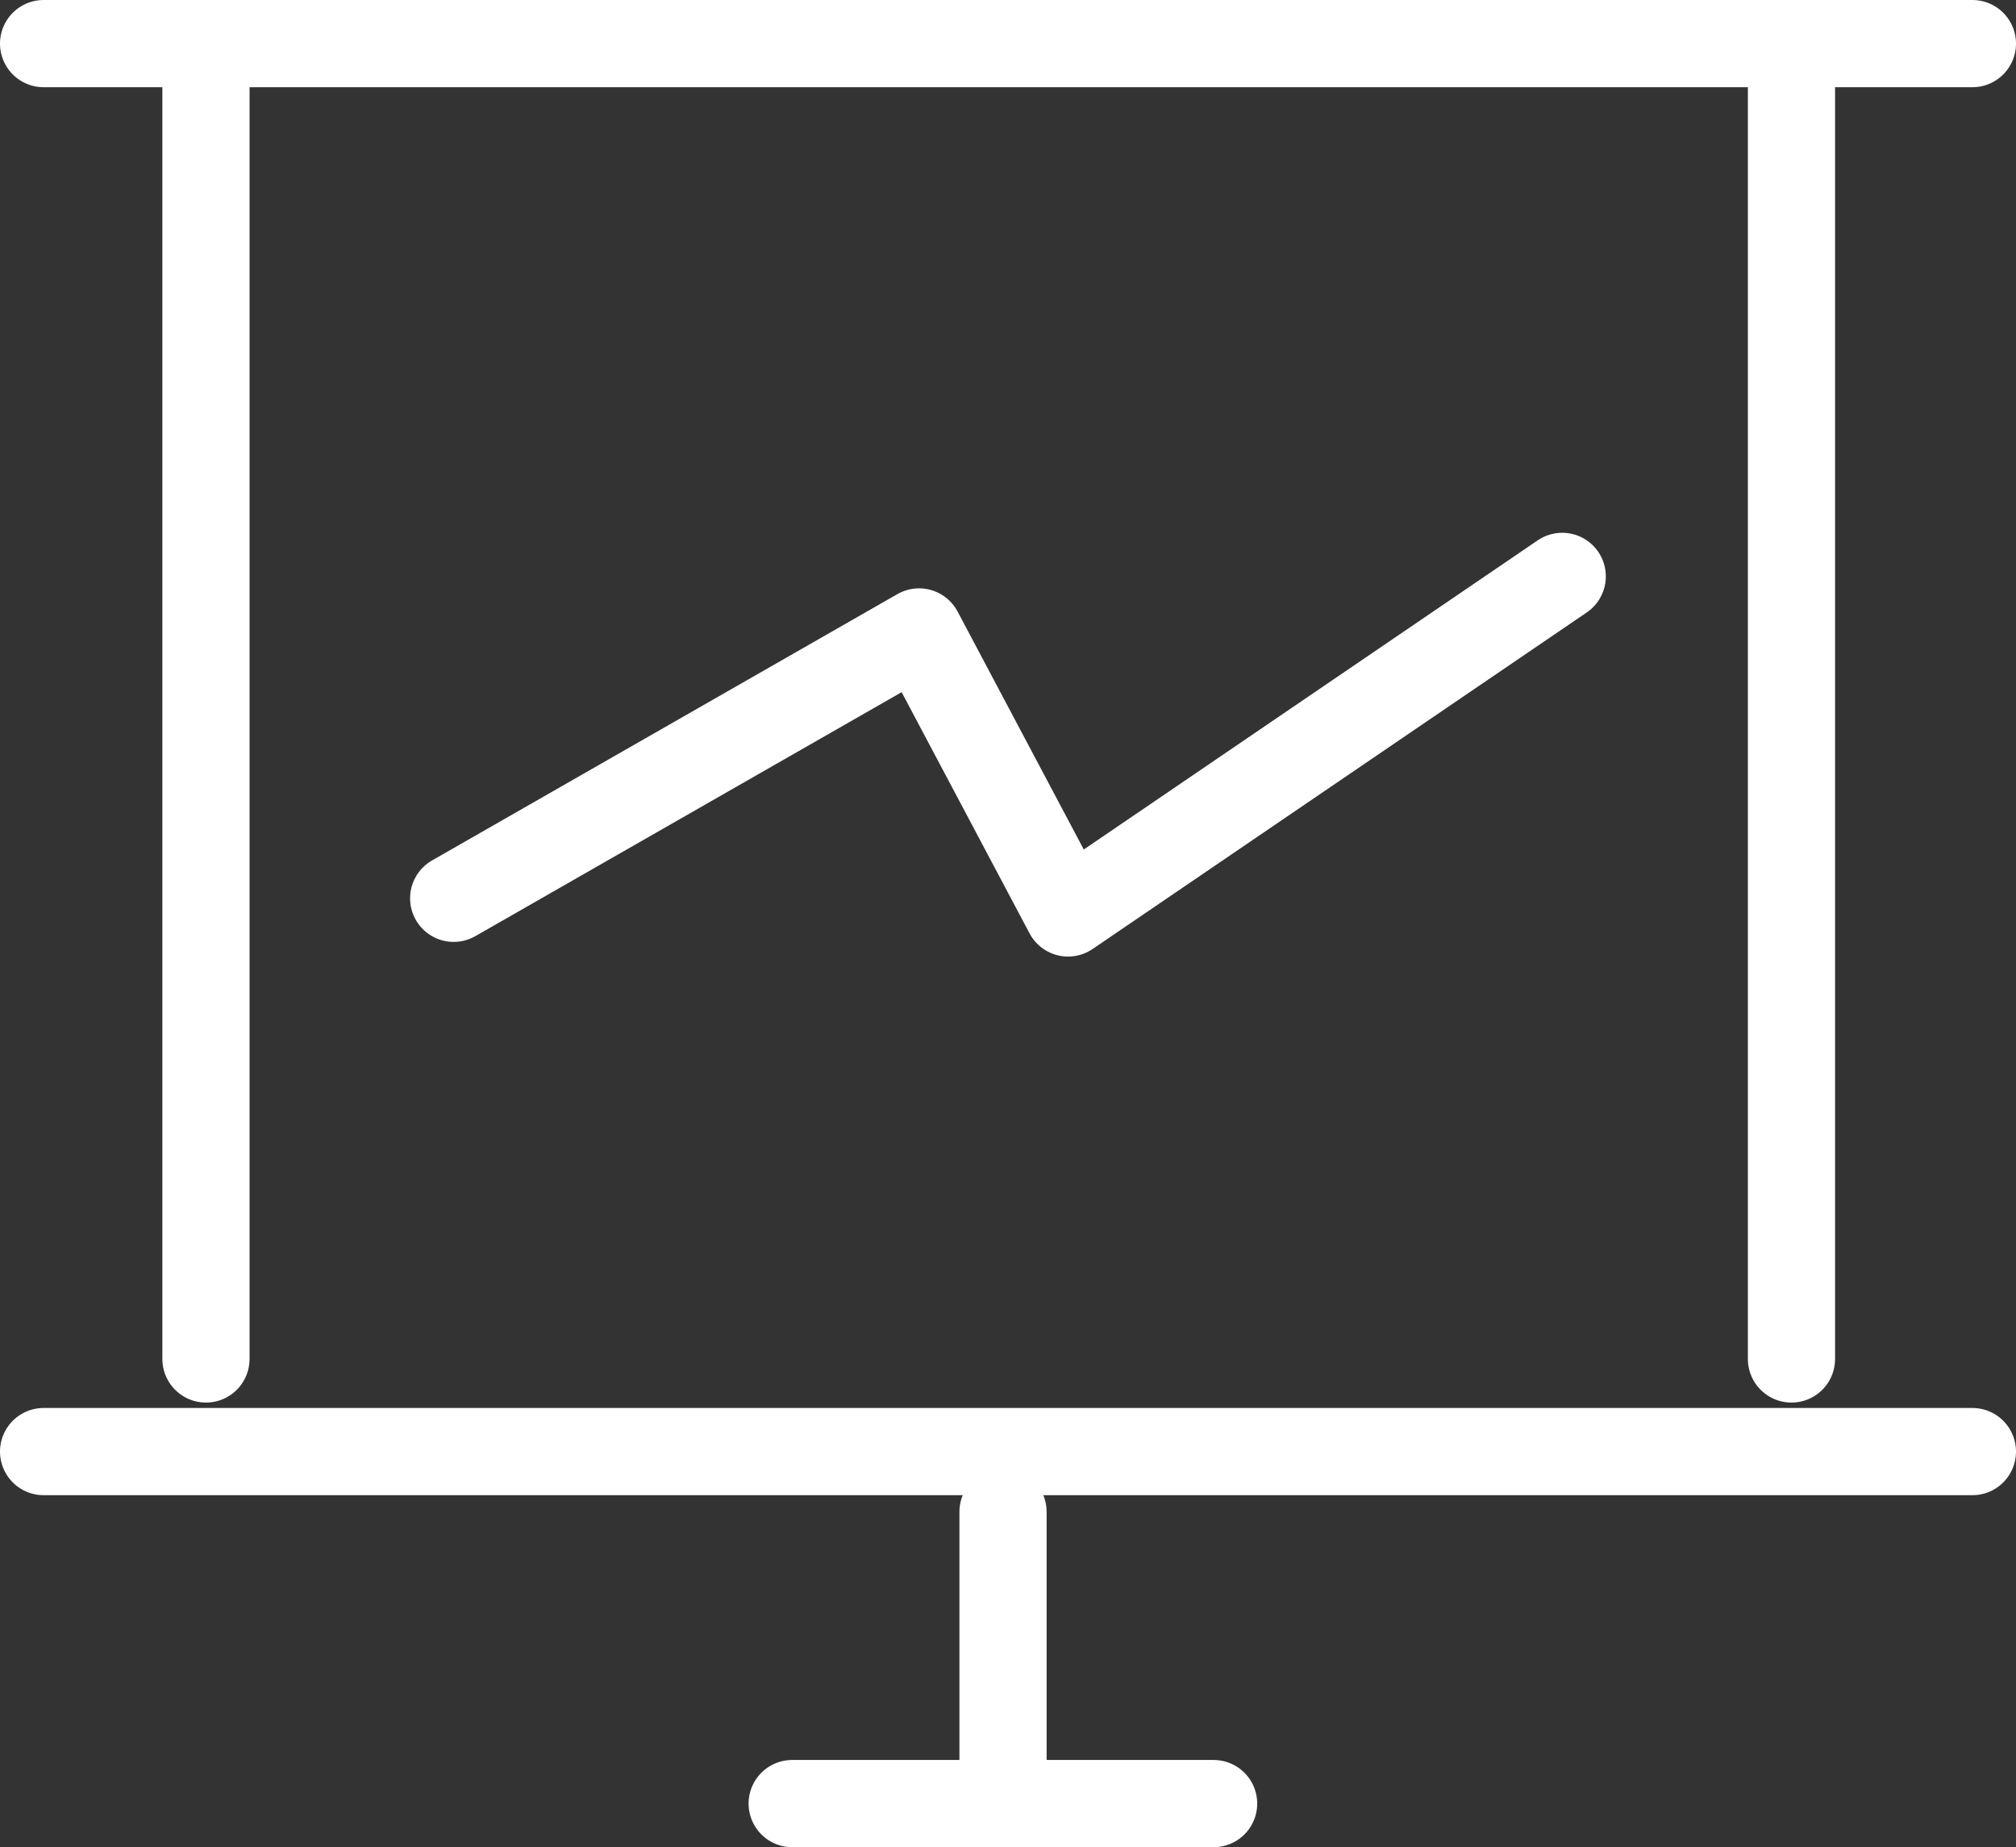
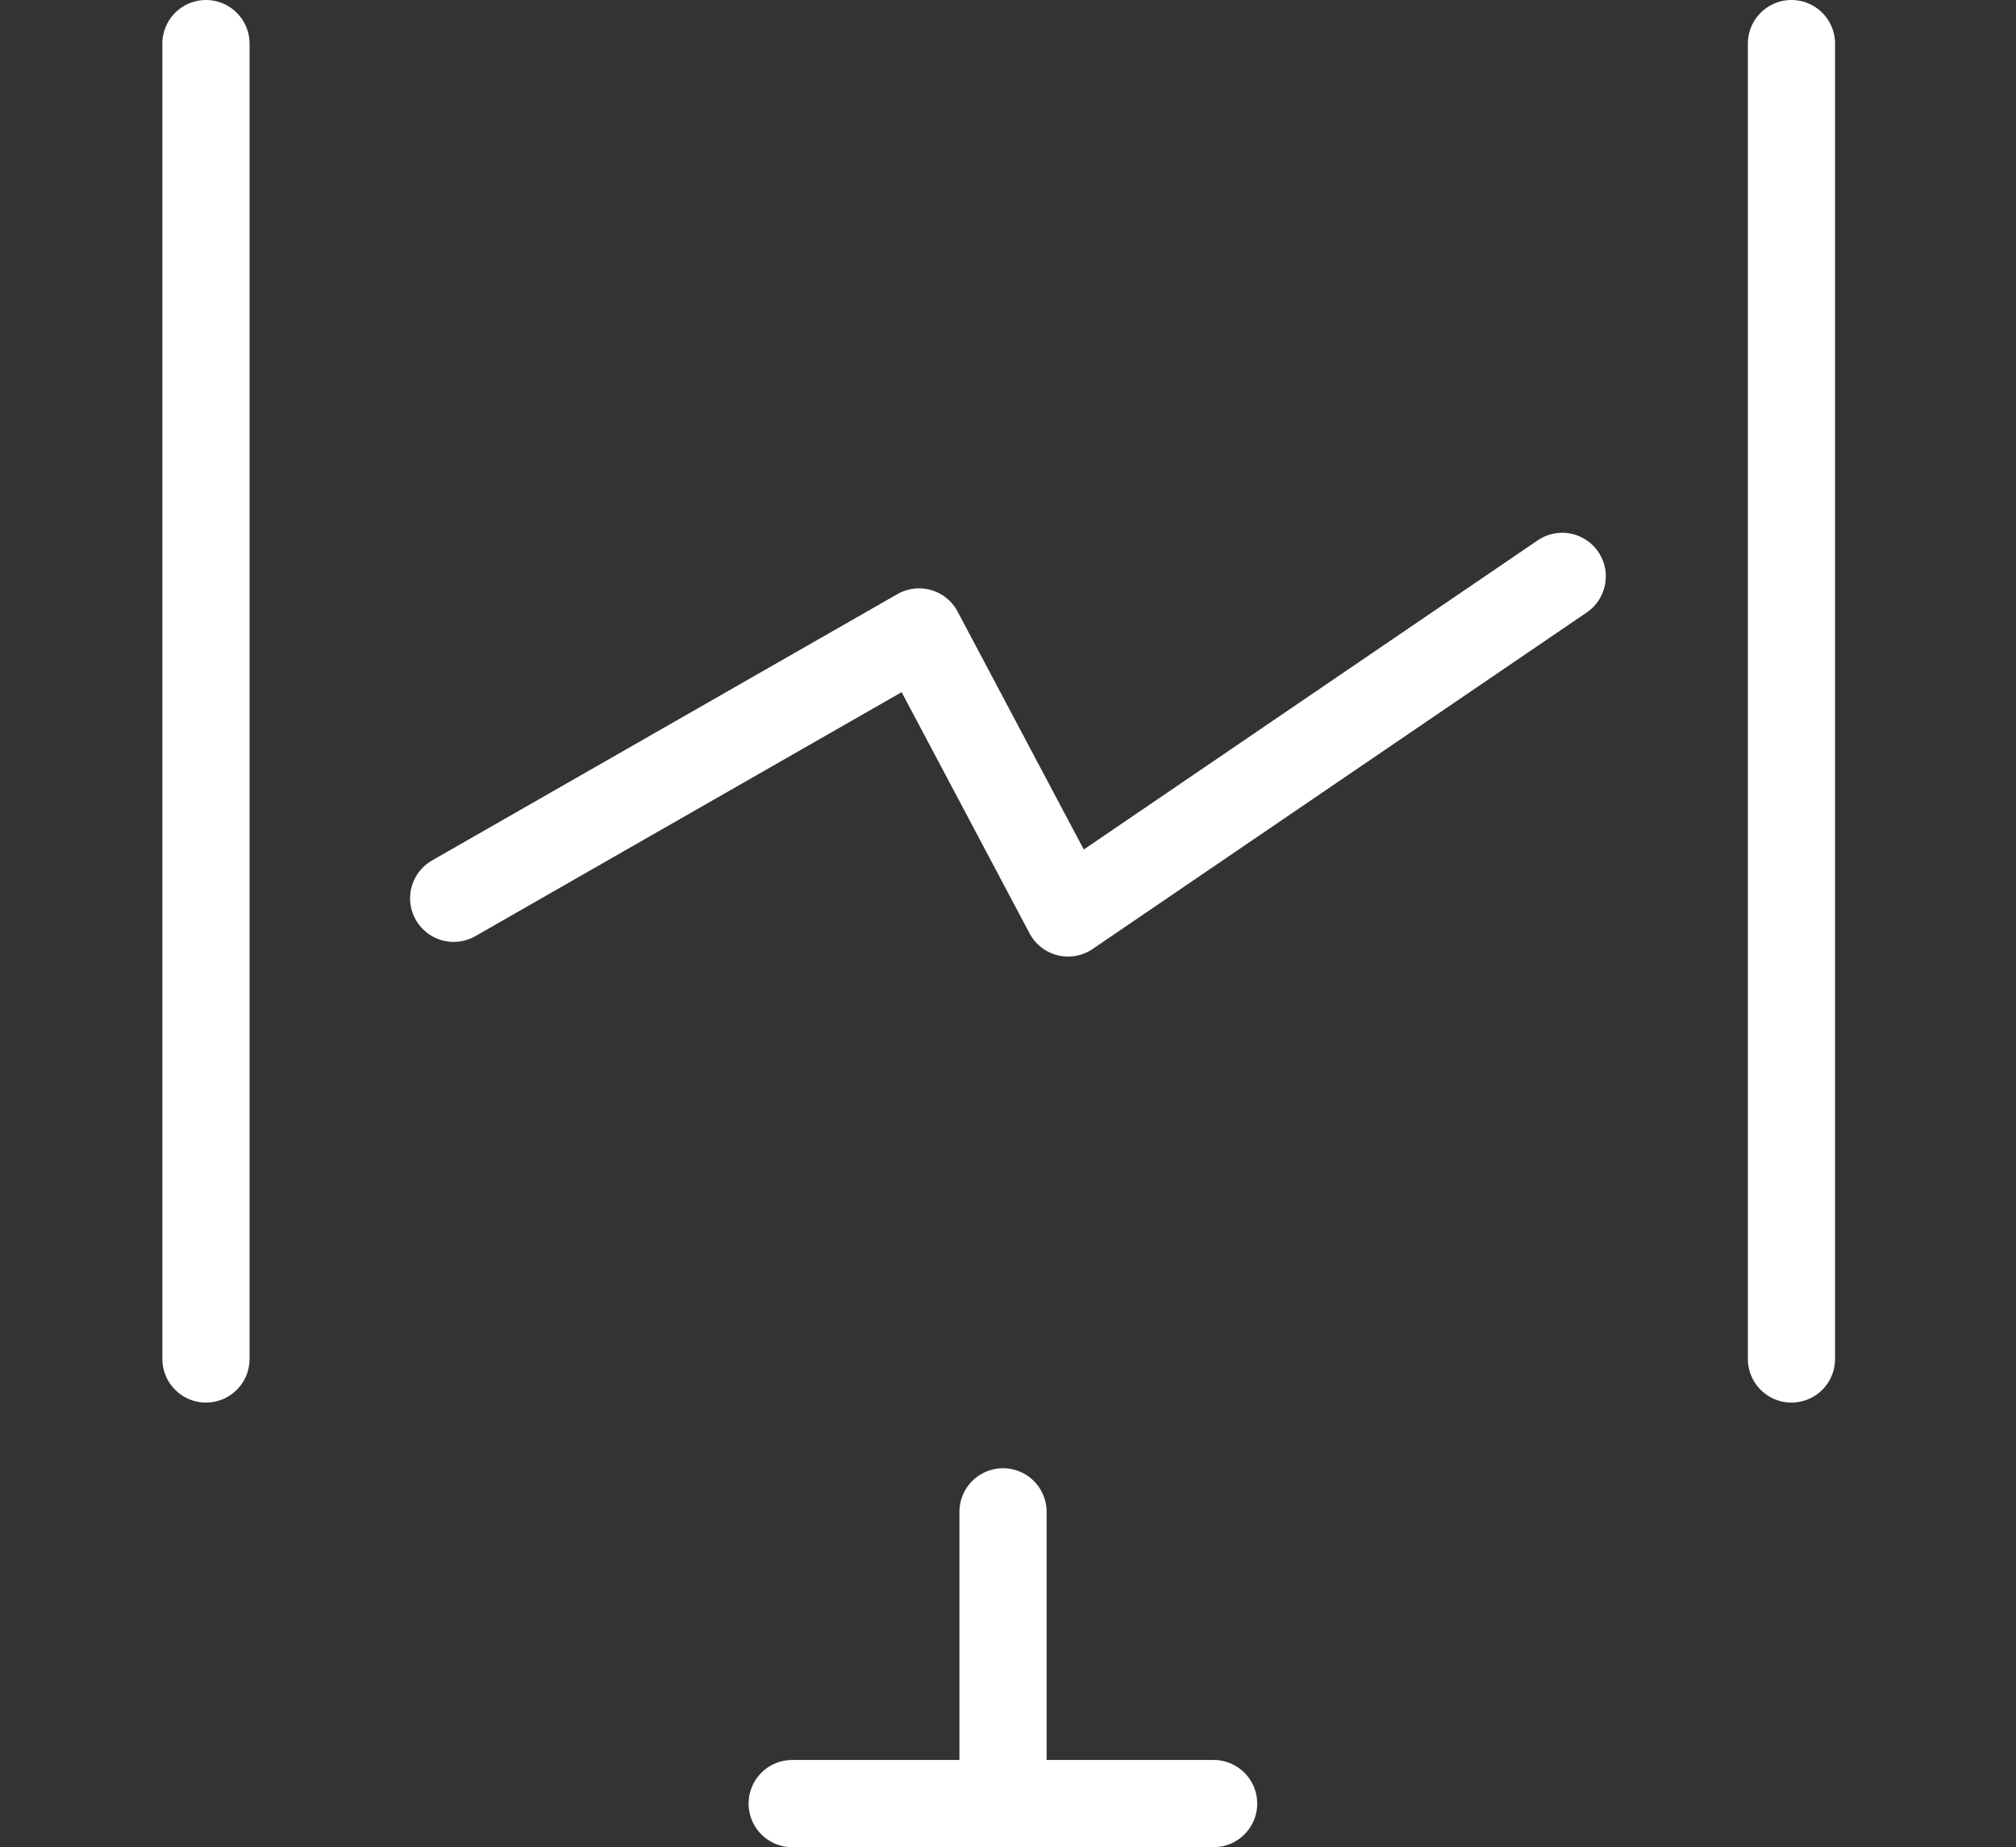
<svg xmlns="http://www.w3.org/2000/svg" width="23.12" height="21.18" viewBox="0 0 23.12 21.18">
  <rect x="0" y="0" width="23.12" height="21.18" fill="#333333" stroke="none" />
  <g id="Group_2597" data-name="Group 2597" transform="translate(-464.219 -293.089)">
-     <line id="Line_3" data-name="Line 3" x2="22.12" transform="translate(464.719 293.589)" fill="#fff" stroke="#fff" stroke-linecap="round" stroke-linejoin="round" stroke-width="1" />
-     <line id="Line_4" data-name="Line 4" x2="22.12" transform="translate(464.719 309.733)" fill="#fff" stroke="#fff" stroke-linecap="round" stroke-linejoin="round" stroke-width="1" />
    <line id="Line_5" data-name="Line 5" x2="4.833" transform="translate(473.304 313.769)" fill="#fff" stroke="#fff" stroke-linecap="round" stroke-linejoin="round" stroke-width="1" />
    <line id="Line_6" data-name="Line 6" y2="15.082" transform="translate(466.581 293.589)" fill="#fff" stroke="#fff" stroke-linecap="round" stroke-linejoin="round" stroke-width="1" />
    <line id="Line_7" data-name="Line 7" y2="15.082" transform="translate(484.764 293.589)" fill="#fff" stroke="#fff" stroke-linecap="round" stroke-linejoin="round" stroke-width="1" />
    <path id="Path_45" data-name="Path 45" d="M483.025,300.263l-5.667,3.859-1.709-3.222-5.337,3.054" transform="translate(-0.89 -0.565)" fill="none" stroke="#fff" stroke-linecap="round" stroke-linejoin="round" stroke-width="1" />
    <line id="Line_8" data-name="Line 8" y1="3.346" transform="translate(475.722 310.424)" fill="none" stroke="#fff" stroke-linecap="round" stroke-linejoin="round" stroke-width="1" />
  </g>
</svg>